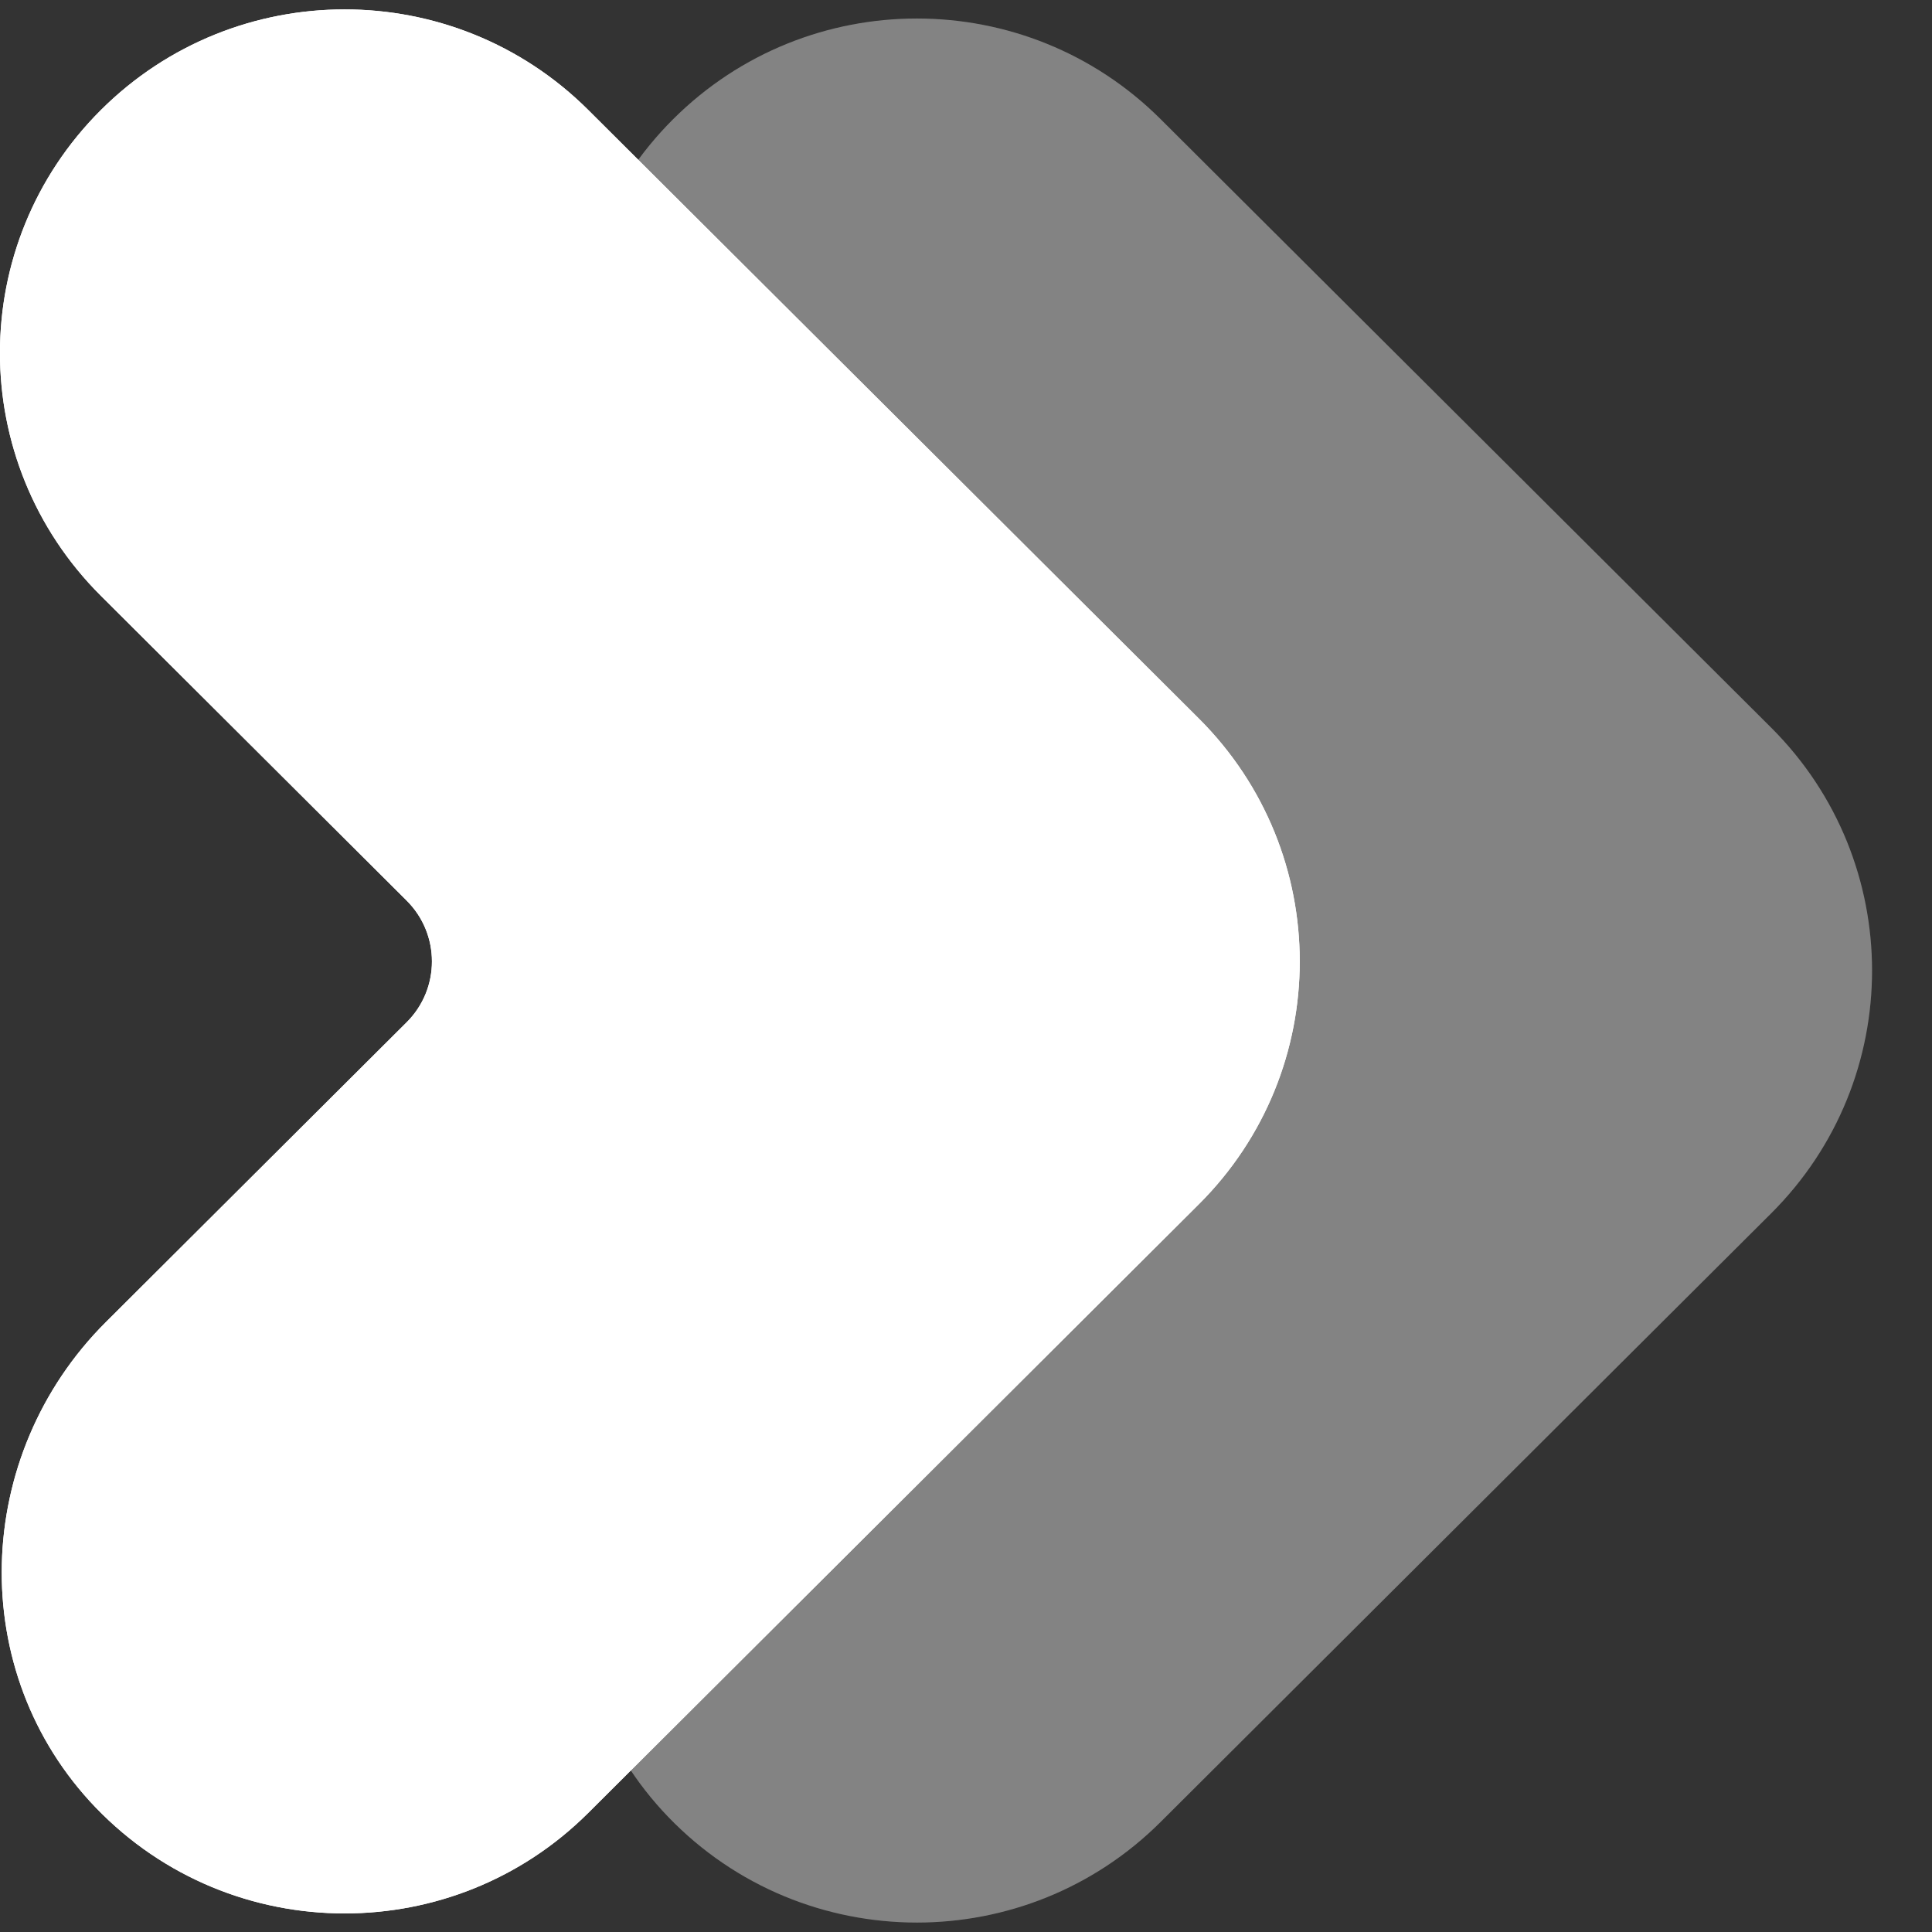
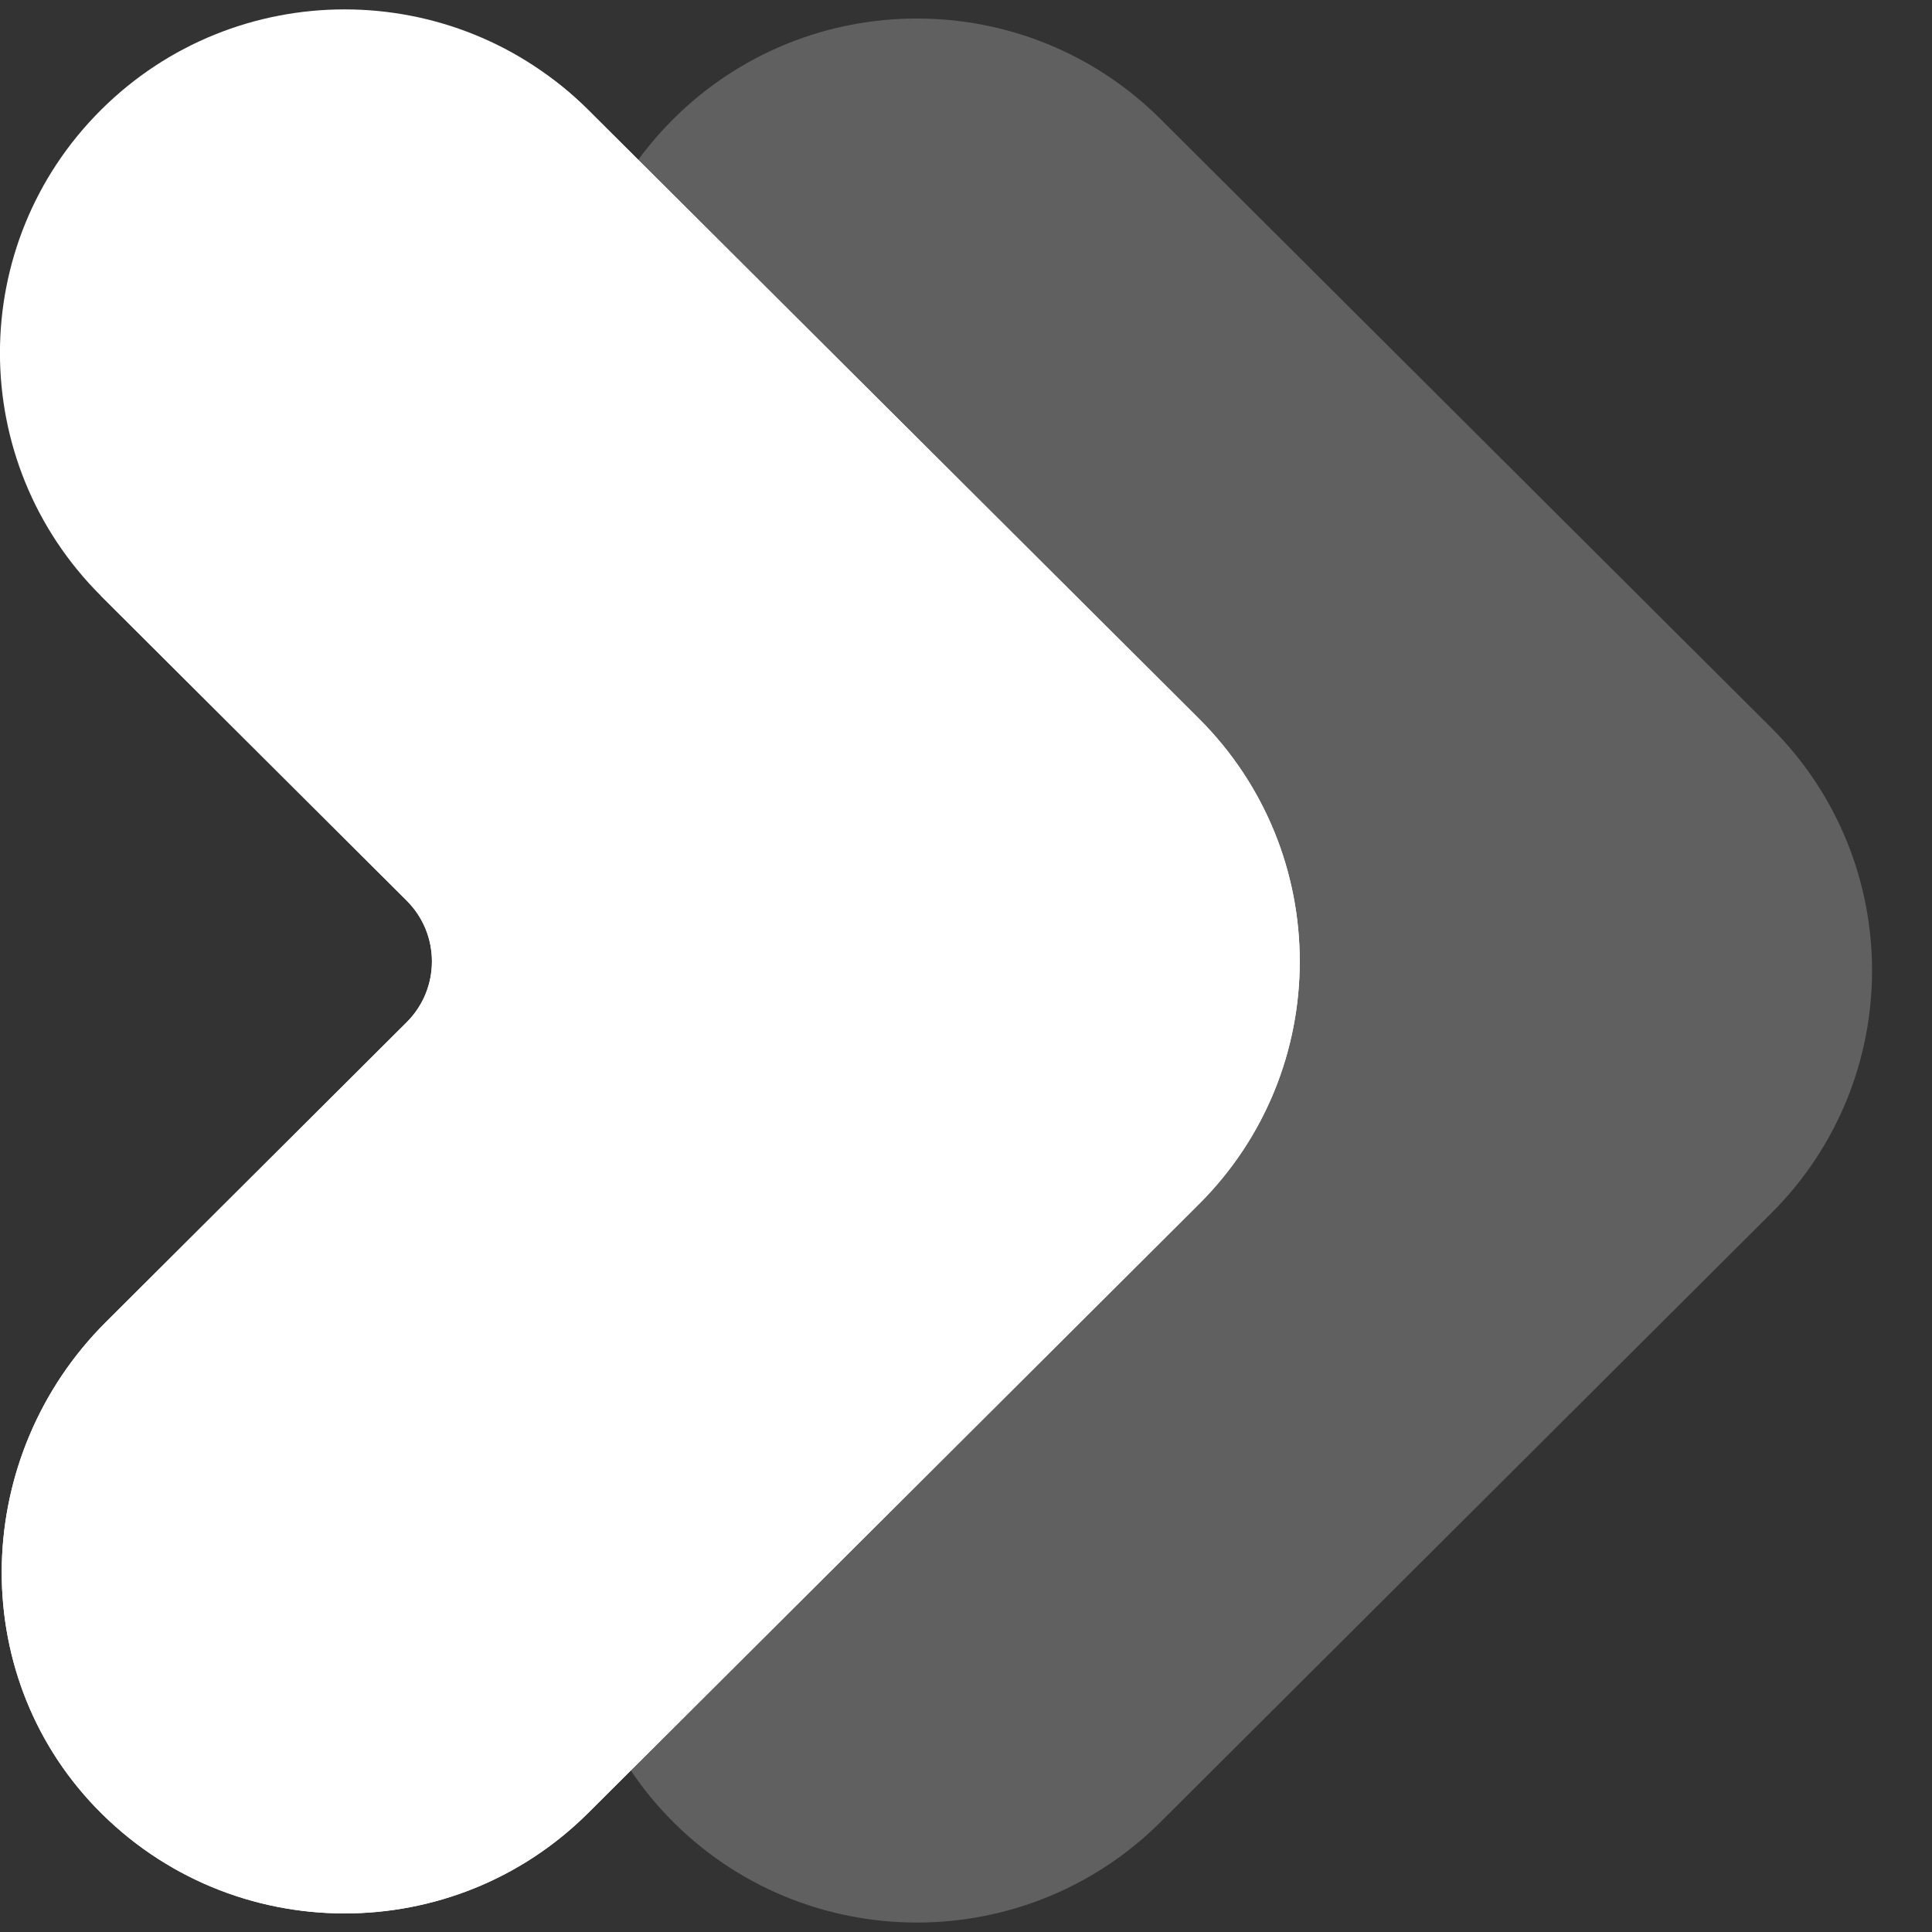
<svg xmlns="http://www.w3.org/2000/svg" width="18" height="18" viewBox="0 0 18 18" fill="none">
  <rect x="0" y="0" width="18" height="18" fill="#333333" stroke="none" />
-   <path d="M3.211 17.827C2.368 17.827 1.526 17.499 0.893 16.842C-0.324 15.577 -0.257 13.557 0.986 12.318L3.788 9.525C4.103 9.212 4.103 8.703 3.788 8.39L0.94 5.551C-0.314 4.301 -0.314 2.275 0.94 1.025C2.194 -0.225 4.227 -0.225 5.481 1.025L11.169 6.694C12.423 7.944 12.423 9.971 11.169 11.22L5.481 16.89C4.854 17.515 4.033 17.827 3.211 17.827Z" fill="white" />
+   <path d="M3.211 17.827C2.368 17.827 1.526 17.499 0.893 16.842C-0.324 15.577 -0.257 13.557 0.986 12.318L3.788 9.525C4.103 9.212 4.103 8.703 3.788 8.39L0.94 5.551C2.194 -0.225 4.227 -0.225 5.481 1.025L11.169 6.694C12.423 7.944 12.423 9.971 11.169 11.22L5.481 16.89C4.854 17.515 4.033 17.827 3.211 17.827Z" fill="white" />
  <path d="M3.211 17.827C2.368 17.827 1.526 17.499 0.893 16.842C-0.324 15.577 -0.257 13.557 0.986 12.318L3.788 9.525C4.103 9.212 4.103 8.703 3.788 8.39L0.94 5.551C-0.314 4.301 -0.314 2.275 0.94 1.025C2.194 -0.225 4.227 -0.225 5.481 1.025L11.169 6.694C12.423 7.944 12.423 9.971 11.169 11.22L5.481 16.89C4.854 17.515 4.033 17.827 3.211 17.827Z" fill="white" />
  <g style="mix-blend-mode:multiply">
-     <path d="M8.543 17.912C7.7 17.912 6.857 17.584 6.225 16.927C5.008 15.662 5.075 13.642 6.318 12.403L9.12 9.61C9.434 9.296 9.434 8.788 9.12 8.475L6.272 5.636C5.018 4.386 5.018 2.36 6.272 1.11C7.526 -0.14 9.559 -0.14 10.813 1.11L16.501 6.779C17.755 8.029 17.755 10.056 16.501 11.305L10.813 16.975C10.186 17.6 9.364 17.912 8.543 17.912Z" fill="white" fill-opacity="0.22" />
-   </g>
+     </g>
  <path d="M8.543 17.912C7.7 17.912 6.857 17.584 6.225 16.927C5.008 15.662 5.075 13.642 6.318 12.403L9.12 9.61C9.434 9.296 9.434 8.788 9.12 8.475L6.272 5.636C5.018 4.386 5.018 2.36 6.272 1.11C7.526 -0.14 9.559 -0.14 10.813 1.11L16.501 6.779C17.755 8.029 17.755 10.056 16.501 11.305L10.813 16.975C10.186 17.6 9.364 17.912 8.543 17.912Z" fill="white" fill-opacity="0.22" />
</svg>